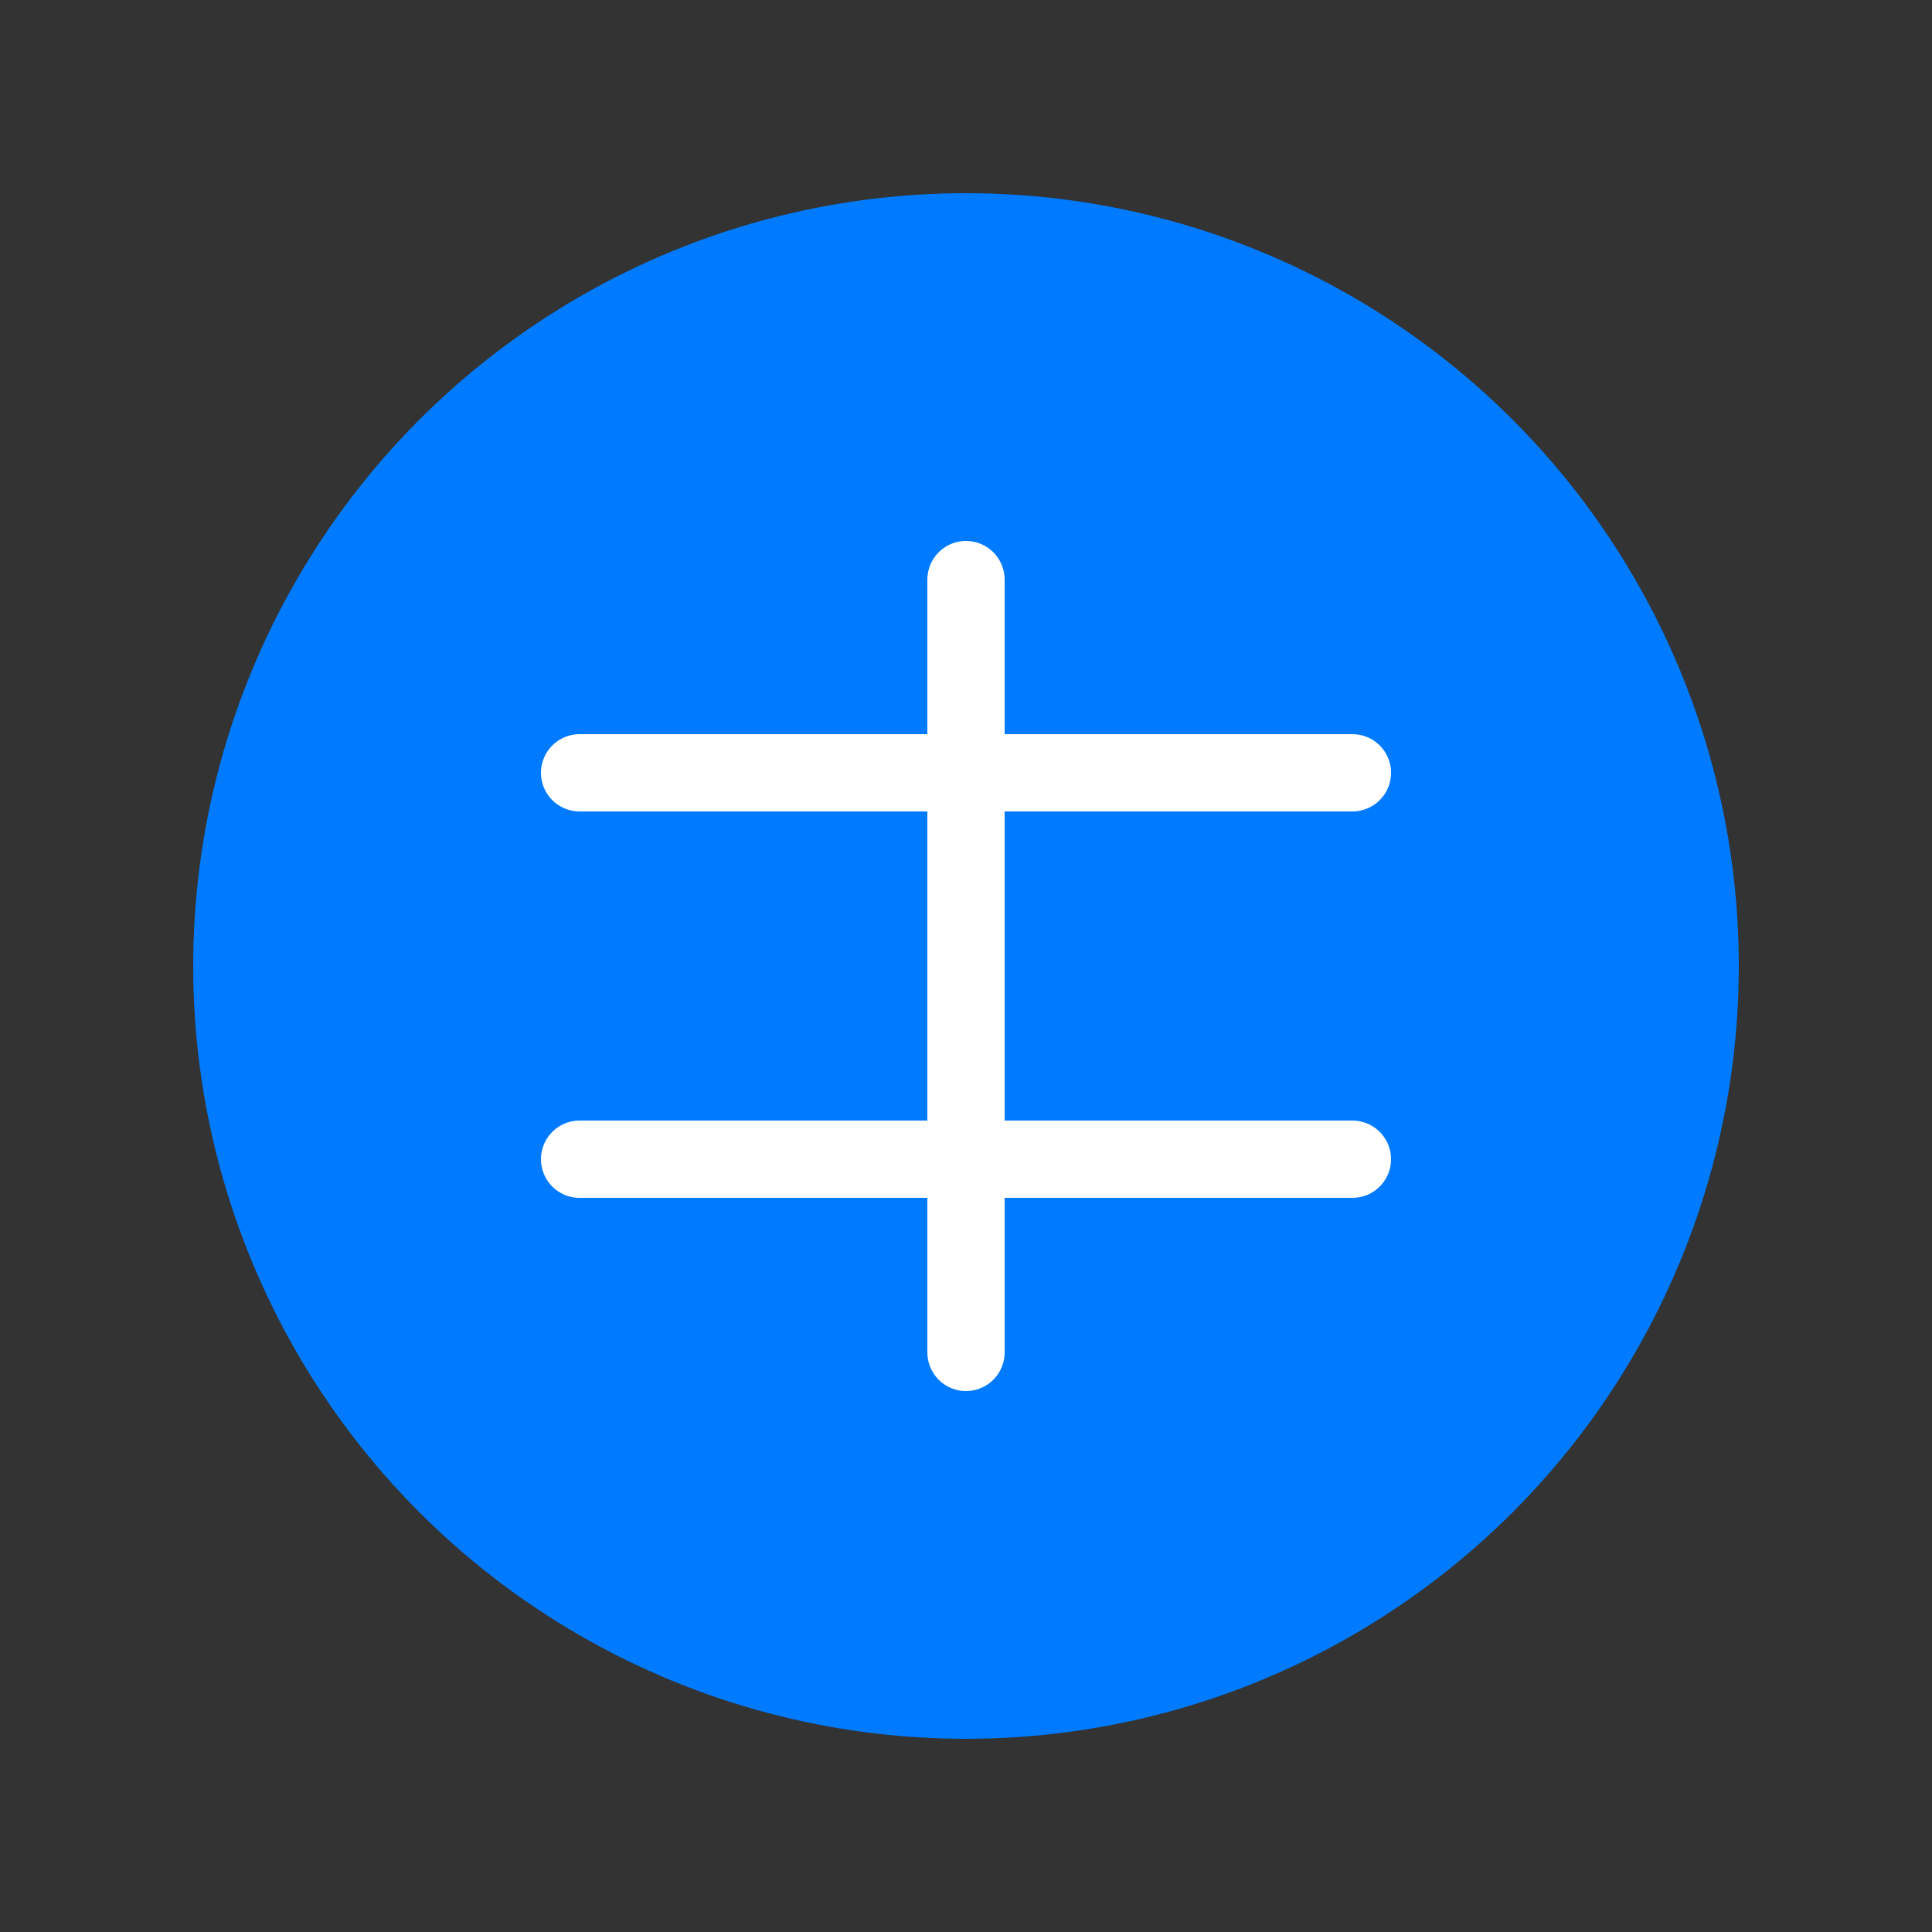
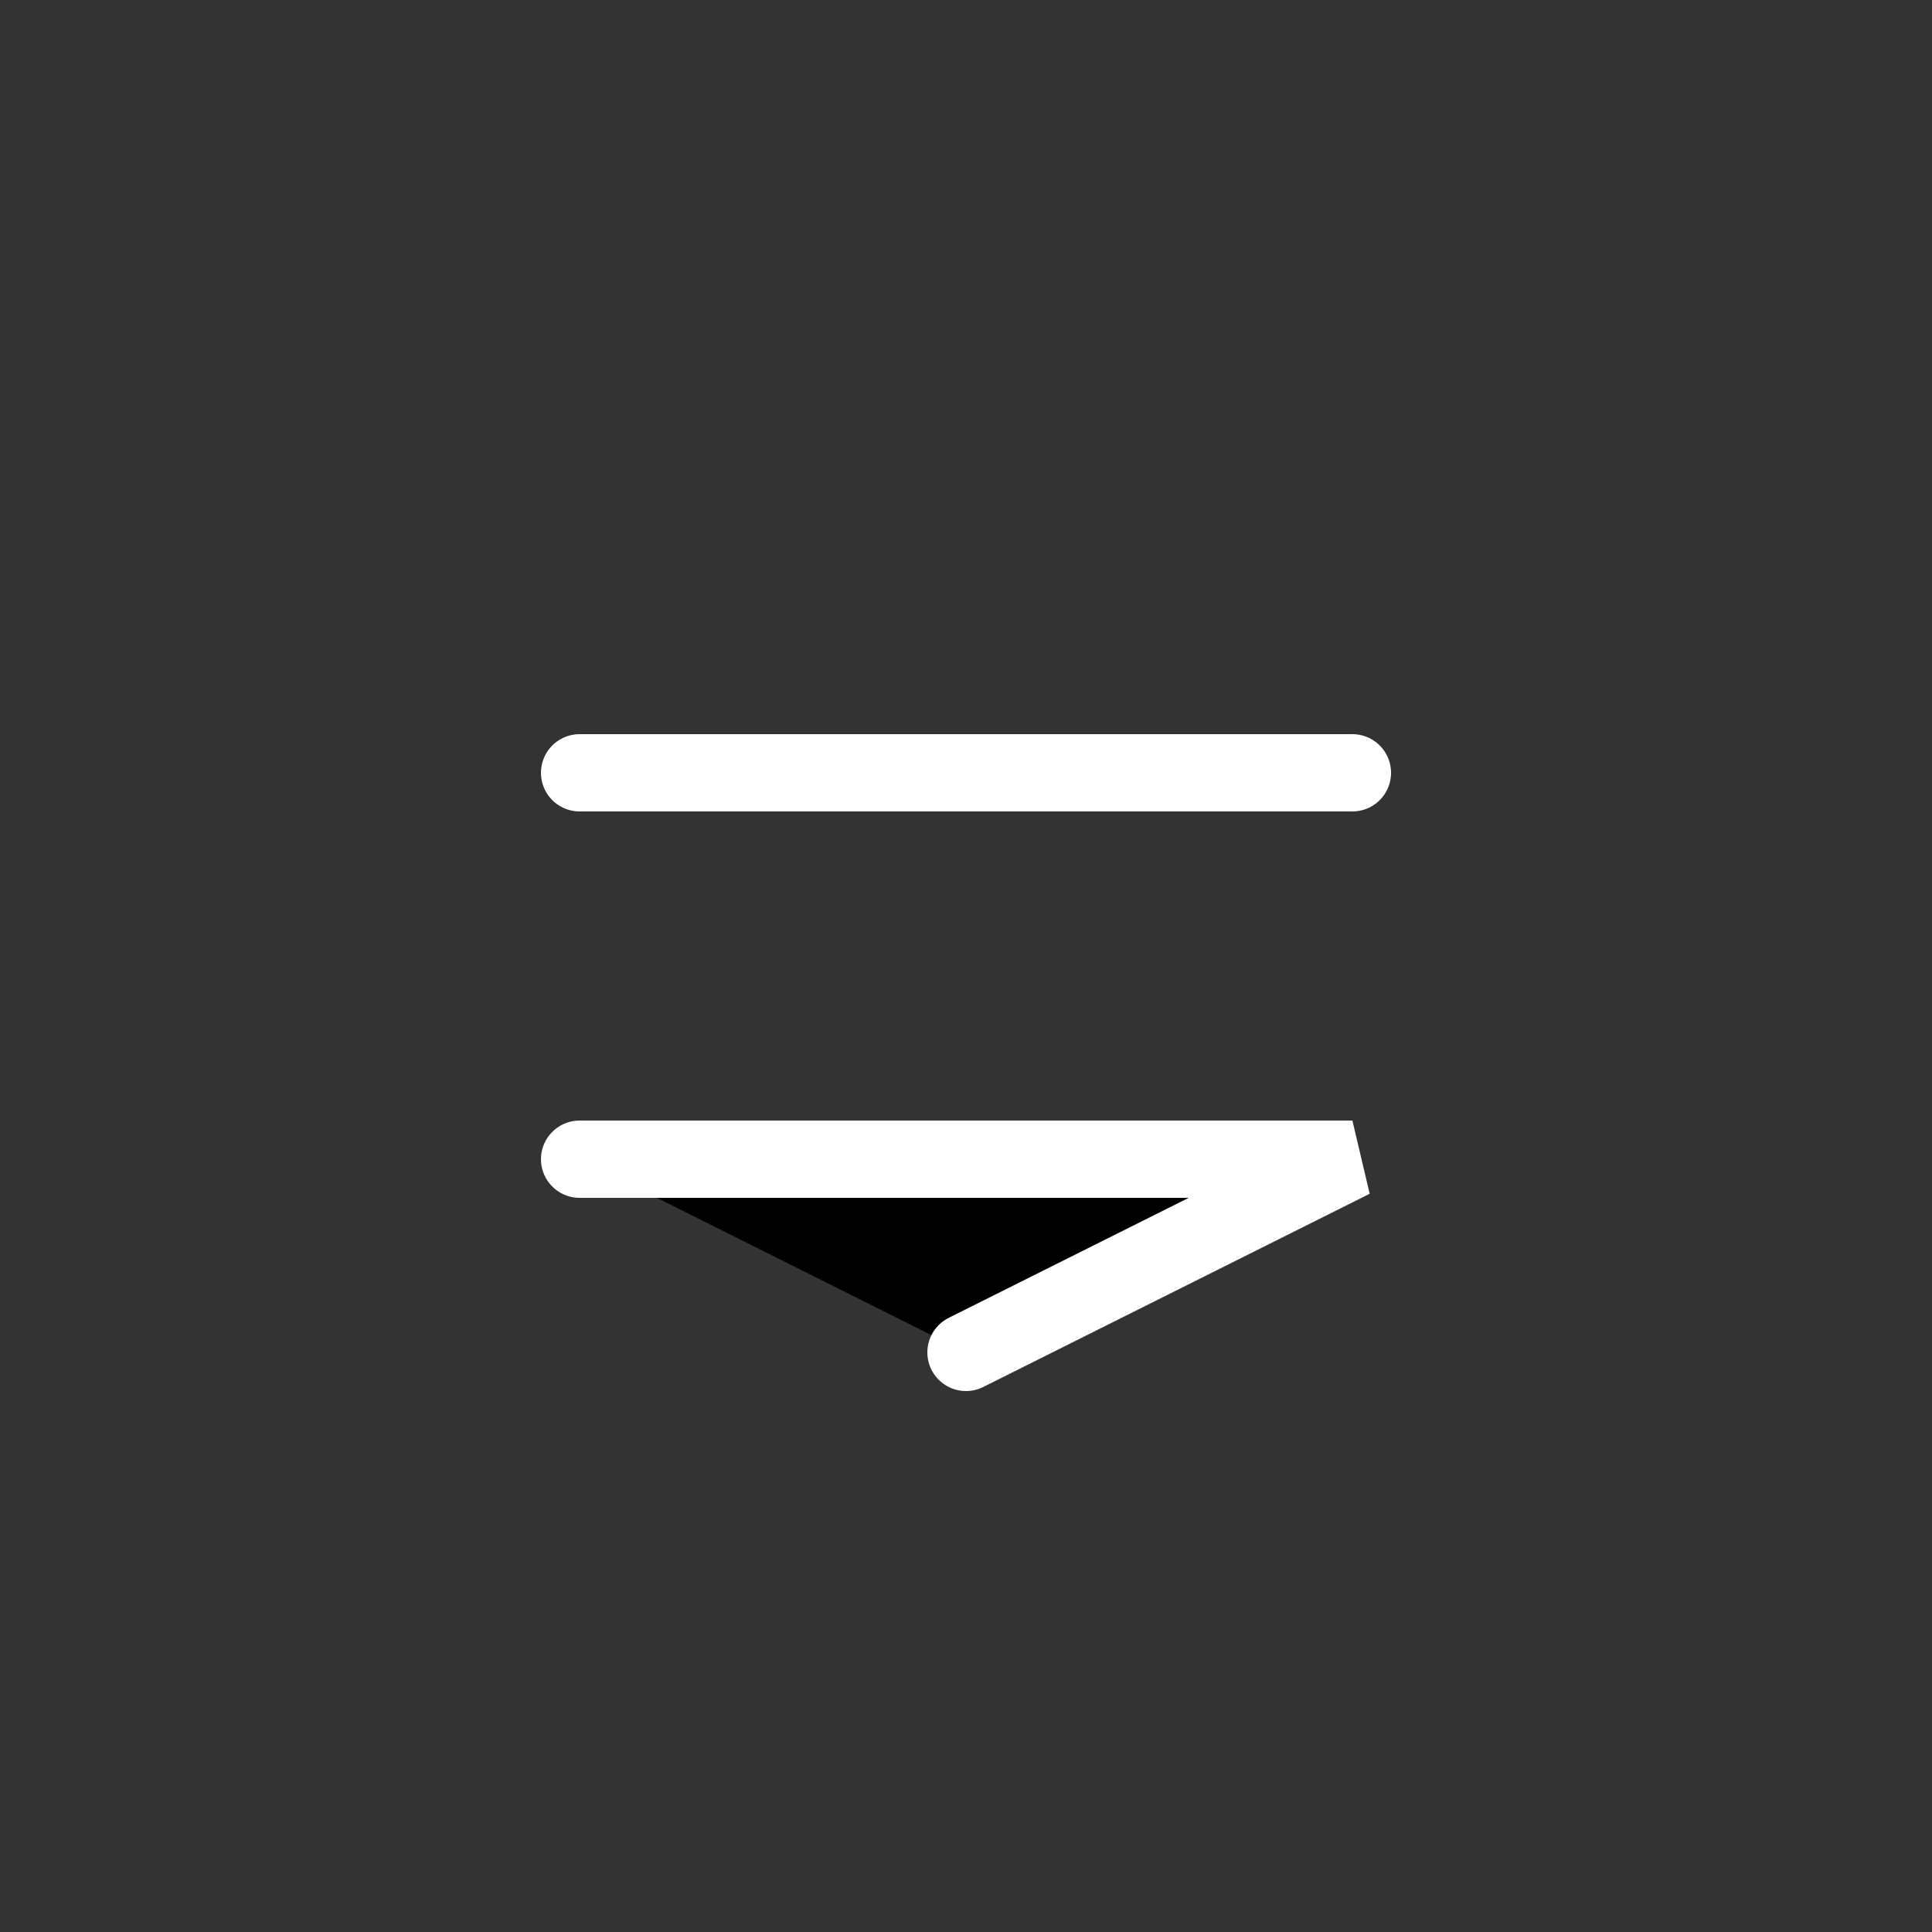
<svg xmlns="http://www.w3.org/2000/svg" width="50" height="50" viewBox="0 0 50 50">
  <rect x="0" y="0" width="50" height="50" fill="#333333" stroke="none" />
-   <circle cx="25" cy="25" r="20" fill="#007bff" />
-   <path d="M15 20 L35 20 M15 30 L35 30 M25 15 L25 35" stroke="white" stroke-width="2" stroke-linecap="round" />
+   <path d="M15 20 L35 20 M15 30 L35 30 L25 35" stroke="white" stroke-width="2" stroke-linecap="round" />
</svg>